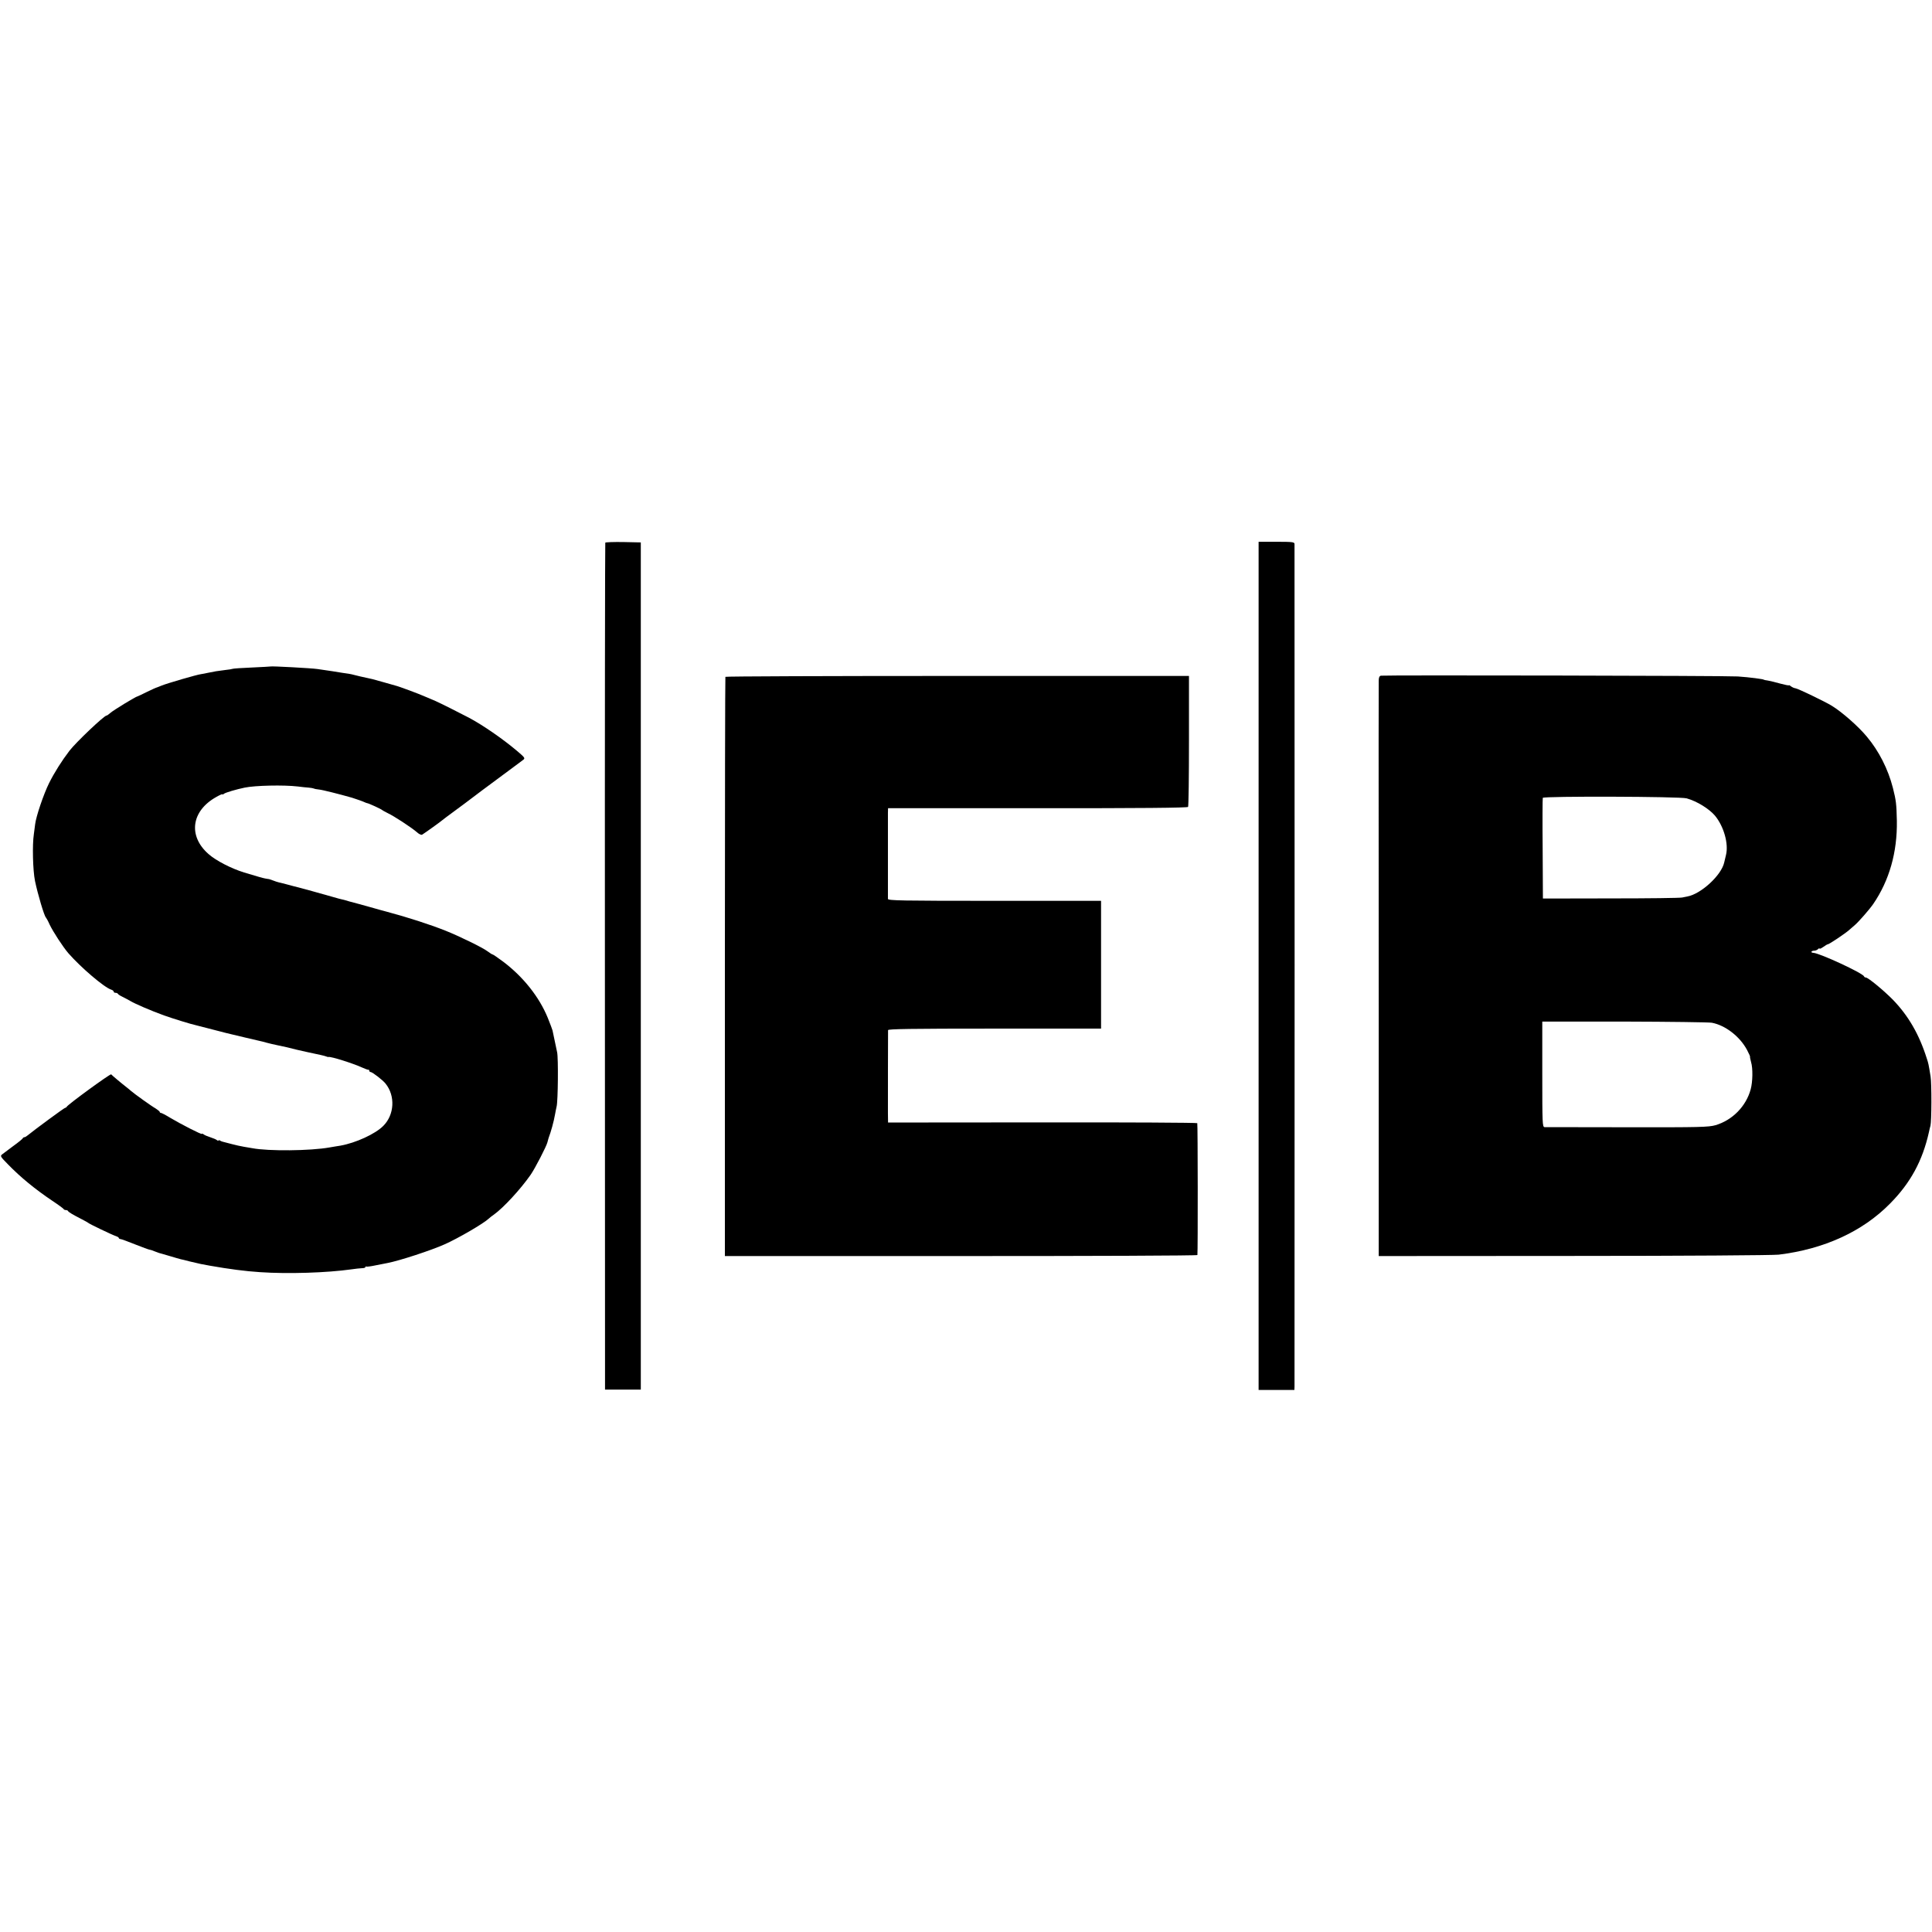
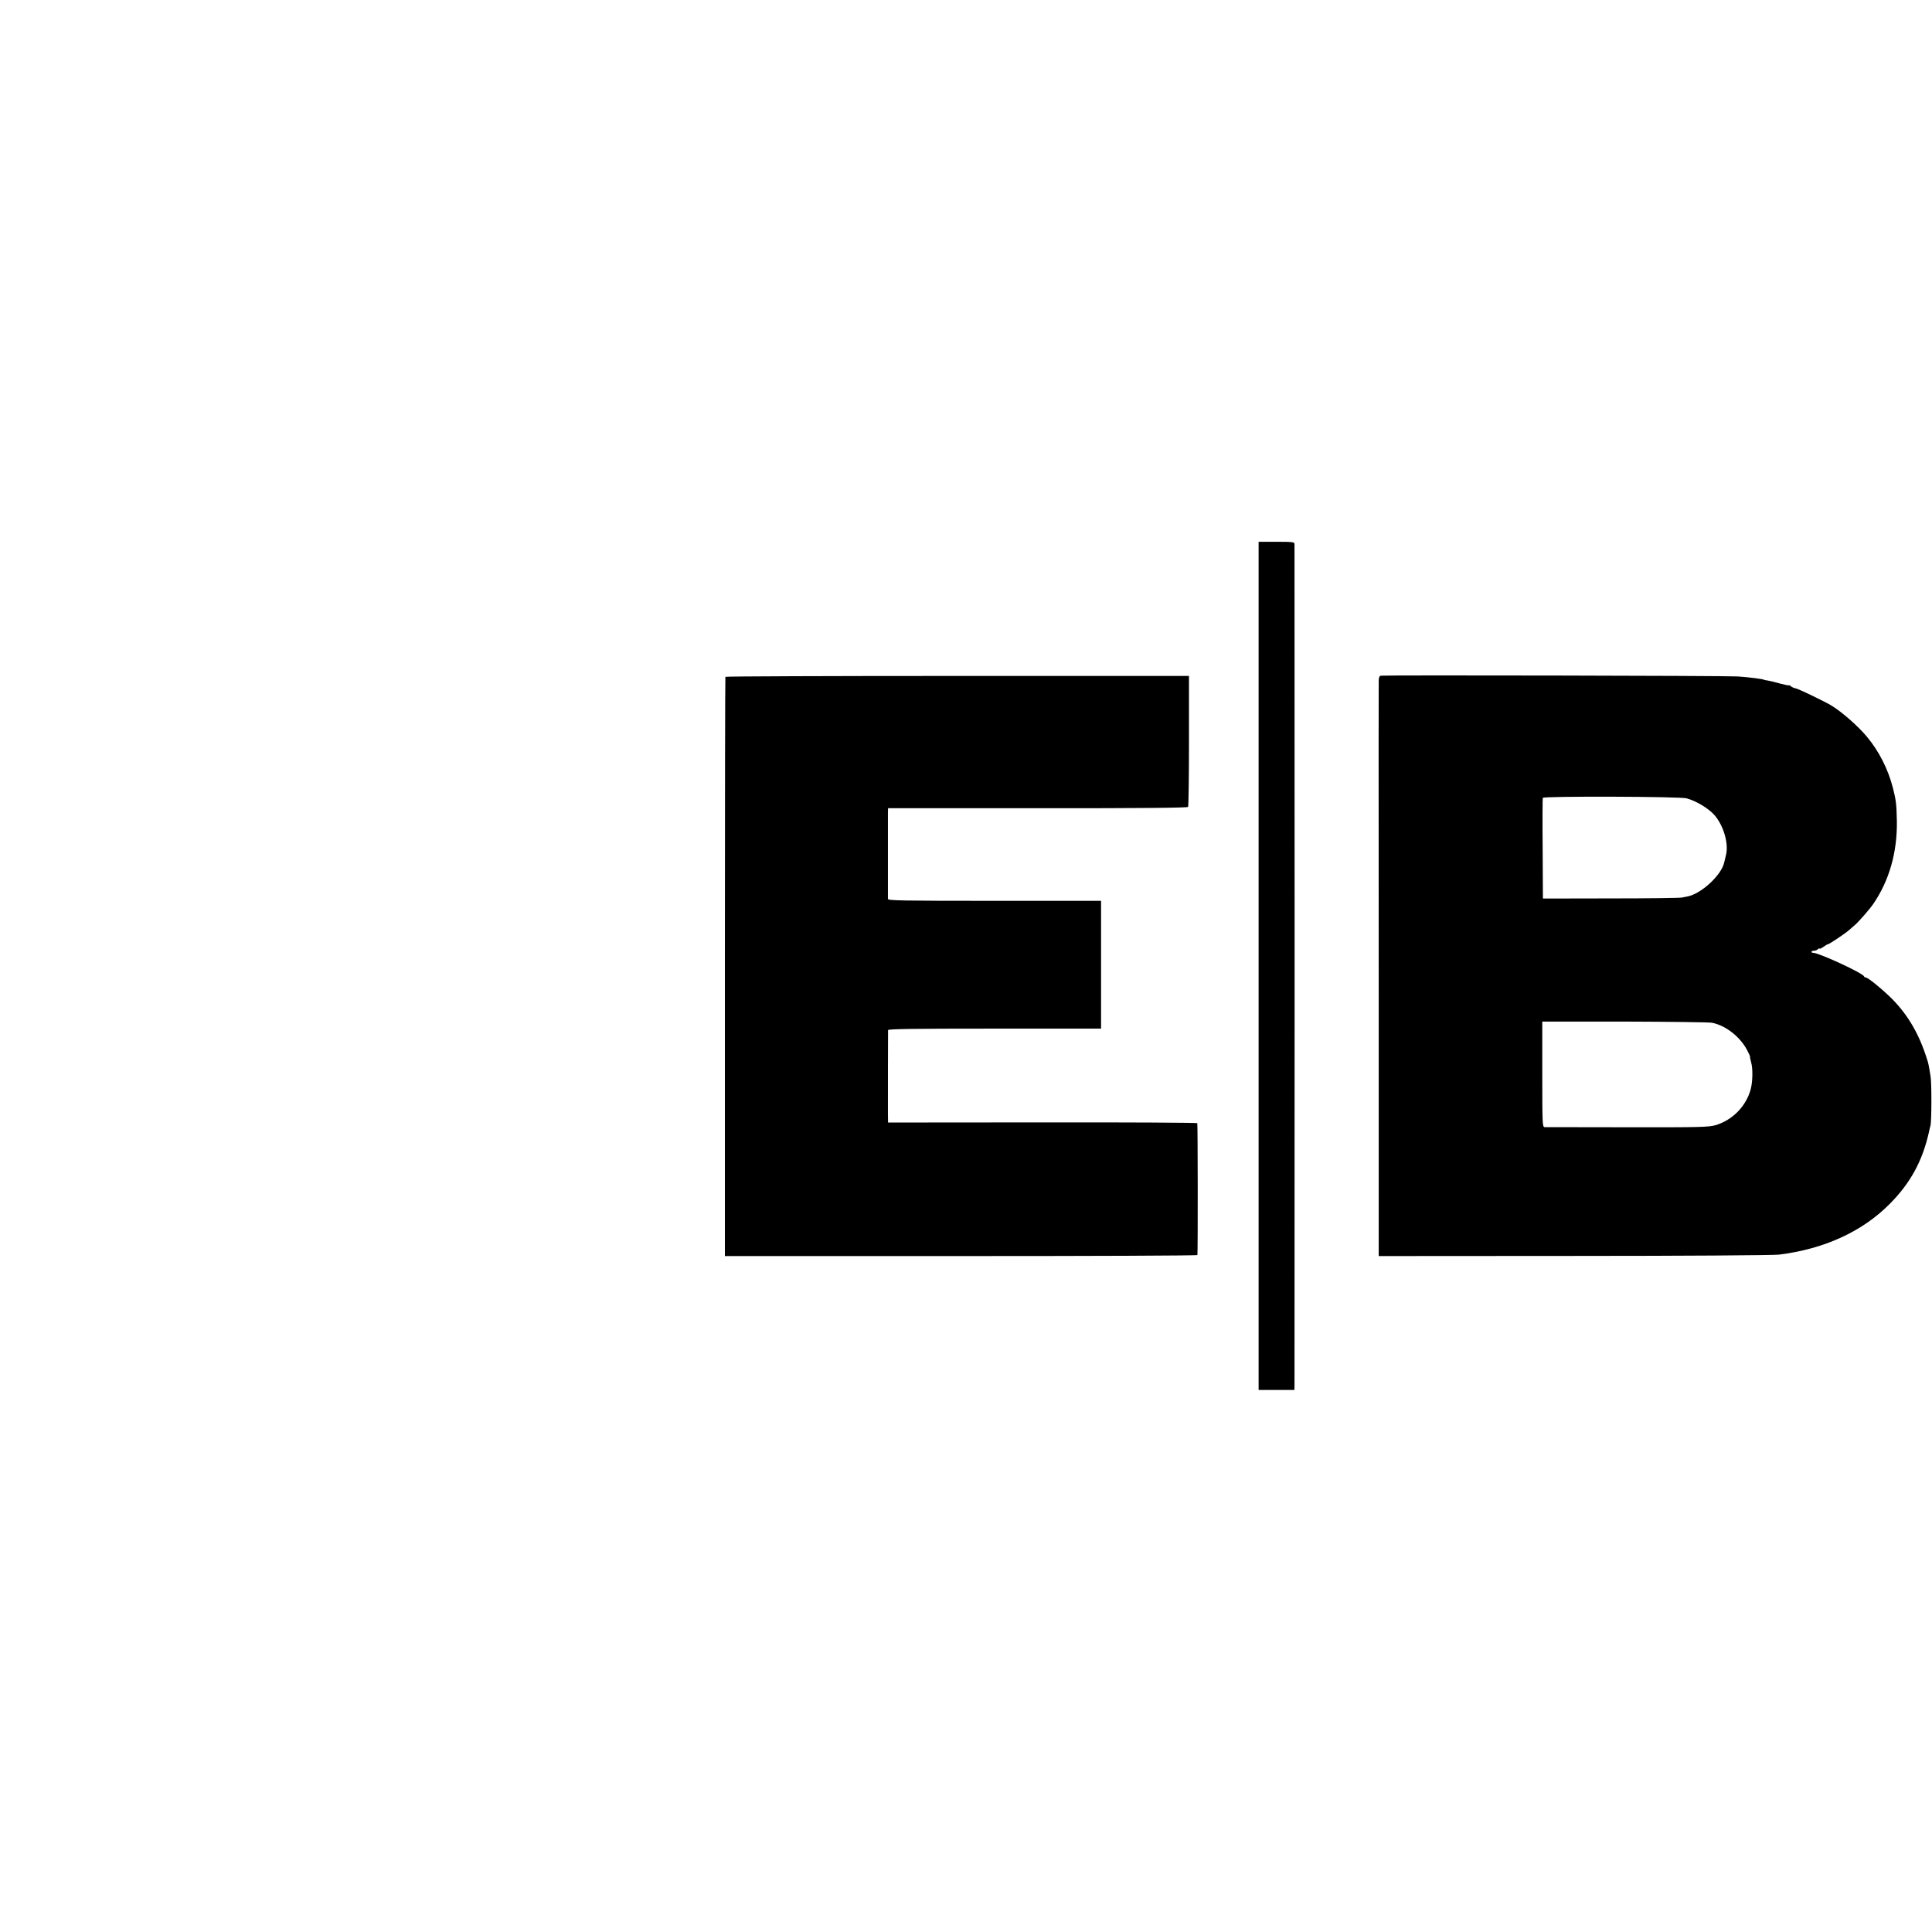
<svg xmlns="http://www.w3.org/2000/svg" version="1.0" width="1512pt" height="1512pt" viewBox="0 0 1512 1512" preserveAspectRatio="xMidYMid meet">
  <g transform="translate(0,1512) scale(0.1,-0.1)" fill="#000000" stroke="none">
-     <path d="M4737 10873 c-2 -5 -4 -1497 -3 -3318 l1 -3310 140 0 140 0 0 3315 0 3315 -137 3 c-75 1 -138 -1 -141 -5z" />
    <path d="M9850 7561 l0 -3319 140 0 140 0 1 26 c1 35 1 6572 0 6595 -1 15 -15 17 -141 17 l-140 0 0 -3319z" />
-     <path d="M2117 9904 c-1 -1 -66 -4 -145 -8 -79 -3 -146 -8 -150 -10 -4 -2 -32 -7 -63 -10 -58 -7 -82 -11 -134 -22 -16 -4 -40 -8 -52 -10 -29 -3 -266 -72 -307 -89 -17 -7 -34 -14 -38 -15 -4 0 -39 -16 -78 -35 -38 -19 -72 -35 -74 -35 -11 0 -193 -111 -213 -130 -12 -11 -25 -20 -29 -20 -19 0 -238 -208 -290 -275 -61 -80 -118 -170 -160 -254 -43 -87 -102 -261 -109 -322 -2 -19 -7 -53 -10 -77 -13 -83 -8 -284 9 -367 22 -105 72 -273 85 -285 3 -3 17 -27 29 -55 29 -60 105 -176 147 -225 100 -114 281 -268 335 -285 11 -3 20 -11 20 -16 0 -5 6 -9 14 -9 8 0 16 -3 18 -7 2 -5 19 -16 38 -25 19 -9 46 -24 60 -32 37 -22 159 -75 264 -113 70 -25 216 -70 251 -77 11 -3 74 -19 140 -36 66 -17 130 -34 143 -36 13 -3 60 -14 105 -25 45 -11 93 -22 107 -25 14 -3 39 -9 55 -14 17 -5 57 -14 90 -21 33 -7 65 -14 70 -15 16 -5 138 -34 165 -39 86 -18 127 -27 140 -32 8 -4 18 -6 21 -5 21 4 188 -49 259 -81 25 -11 48 -20 53 -19 4 1 7 -2 7 -8 0 -5 5 -10 11 -10 13 0 96 -64 116 -90 78 -96 70 -244 -17 -331 -63 -64 -217 -134 -336 -155 -16 -2 -54 -9 -85 -14 -150 -27 -478 -30 -604 -6 -11 2 -40 7 -65 11 -25 4 -69 14 -99 22 -29 8 -59 16 -65 17 -6 1 -17 5 -23 9 -7 5 -13 5 -13 1 0 -3 -6 -2 -12 3 -7 6 -31 16 -53 23 -22 7 -46 17 -52 23 -7 5 -13 7 -13 3 0 -8 -168 78 -248 126 -34 21 -67 38 -72 38 -6 0 -10 4 -10 8 0 4 -15 16 -32 27 -31 17 -169 116 -195 139 -7 6 -18 16 -25 21 -43 33 -124 101 -128 107 -6 7 -342 -238 -348 -254 -2 -4 -7 -8 -12 -8 -7 0 -235 -168 -293 -215 -9 -8 -21 -15 -26 -15 -5 0 -11 -4 -13 -8 -1 -5 -34 -32 -73 -60 -38 -29 -78 -58 -88 -66 -17 -13 -14 -18 45 -78 100 -103 213 -195 348 -286 47 -31 86 -60 88 -64 2 -5 10 -8 17 -8 7 0 15 -3 17 -7 3 -8 32 -26 108 -65 25 -13 47 -25 50 -28 7 -8 191 -96 217 -104 13 -4 23 -11 23 -15 0 -4 6 -8 13 -8 6 0 58 -19 115 -42 56 -22 107 -41 112 -41 5 0 21 -5 37 -12 15 -6 33 -12 38 -14 6 -1 42 -12 80 -23 39 -12 79 -23 90 -26 11 -2 40 -9 65 -16 89 -21 101 -24 160 -34 152 -27 283 -44 395 -51 218 -15 525 -5 715 22 30 5 67 8 83 9 15 0 27 4 27 9 0 5 2 7 5 4 3 -3 36 1 73 9 37 7 81 16 97 19 92 18 338 98 445 146 106 47 305 163 345 201 7 7 25 21 41 32 73 52 207 197 286 310 35 50 126 227 132 255 2 8 6 23 9 33 19 50 41 129 51 187 3 19 9 46 12 60 11 42 14 382 4 425 -8 40 -32 150 -36 171 -1 6 -18 50 -37 98 -67 164 -192 321 -348 439 -42 31 -79 57 -83 57 -4 0 -22 11 -39 24 -39 30 -224 120 -332 163 -124 49 -291 103 -455 147 -30 8 -89 24 -130 36 -41 12 -82 23 -90 25 -8 2 -42 11 -75 20 -33 10 -61 18 -62 17 -2 0 -33 8 -70 19 -62 18 -267 75 -303 83 -8 2 -35 9 -60 16 -25 7 -52 13 -60 15 -8 2 -28 8 -45 15 -16 6 -31 11 -32 11 -2 -1 -4 -1 -5 0 -2 0 -12 2 -23 4 -21 4 -52 13 -165 47 -100 31 -219 92 -278 144 -162 142 -135 338 61 447 26 15 47 24 47 21 0 -4 6 -2 13 4 10 9 98 35 162 48 81 17 305 22 415 9 30 -4 69 -8 86 -9 17 -1 35 -5 40 -7 5 -3 23 -6 41 -8 25 -2 160 -36 258 -64 33 -10 91 -31 100 -36 6 -3 15 -6 20 -7 13 -2 109 -46 115 -53 3 -3 23 -14 45 -25 46 -21 187 -113 229 -150 16 -15 34 -22 40 -18 20 12 151 106 156 112 3 3 48 37 100 75 52 39 100 73 105 78 45 34 86 65 106 80 61 45 257 190 279 207 14 11 33 25 44 33 18 13 14 18 -51 73 -109 92 -267 201 -373 257 -82 43 -224 114 -260 130 -19 8 -55 24 -80 34 -51 23 -210 82 -237 88 -10 3 -49 14 -88 25 -38 11 -79 22 -90 25 -11 2 -31 7 -45 10 -14 3 -36 8 -50 11 -14 3 -34 8 -45 11 -11 3 -31 8 -45 10 -14 2 -38 6 -55 8 -27 5 -99 16 -190 29 -45 7 -363 24 -368 20z" />
    <path d="M10807 9832 c-12 -3 -17 -14 -17 -40 -1 -50 -1 -364 0 -2595 l0 -1907 1528 1 c857 0 1560 5 1602 10 355 43 656 181 870 398 162 163 256 337 306 561 4 19 9 42 12 50 9 35 10 330 1 385 -16 99 -17 103 -30 142 -60 190 -145 335 -265 459 -72 73 -194 174 -212 174 -6 0 -12 4 -14 9 -9 25 -343 180 -396 184 -25 1 -18 17 7 17 9 0 22 5 29 12 7 7 12 9 12 4 0 -4 13 2 29 13 16 12 32 21 36 21 10 0 136 84 167 112 14 12 35 30 45 39 31 27 114 122 143 164 126 184 189 406 185 651 -3 133 -6 159 -31 258 -38 148 -110 289 -204 401 -67 81 -196 194 -275 242 -48 30 -262 133 -282 136 -11 1 -28 9 -37 16 -9 7 -16 11 -16 8 0 -3 -30 3 -67 13 -38 11 -81 21 -98 24 -16 2 -30 5 -30 6 0 5 -115 20 -205 26 -80 6 -2765 11 -2793 6z m2393 -960 c82 -23 176 -82 222 -136 69 -84 107 -219 86 -306 -5 -19 -11 -46 -14 -59 -21 -100 -182 -248 -289 -267 -5 -1 -23 -5 -40 -8 -16 -4 -268 -7 -560 -7 l-530 -1 -2 388 c-2 214 -1 394 1 400 5 14 1076 11 1126 -4z m197 -1756 c106 -20 220 -108 276 -214 15 -28 25 -52 23 -52 -2 0 2 -19 8 -42 15 -49 13 -154 -3 -213 -36 -133 -143 -242 -276 -281 -54 -15 -119 -17 -690 -16 -346 0 -638 1 -647 1 -17 1 -18 28 -18 414 l0 412 643 0 c353 -1 661 -5 684 -9z" />
    <path d="M5677 9823 c-2 -5 -4 -1026 -4 -2270 l0 -2263 1849 0 c1016 0 1848 3 1849 8 4 30 3 1026 -1 1032 -3 4 -548 7 -1213 6 l-1207 -1 -1 70 c0 69 0 628 1 653 0 9 174 12 833 12 l834 0 0 500 0 500 -834 0 c-733 0 -833 2 -834 15 0 20 0 624 0 673 l1 37 1171 0 c799 -1 1173 3 1177 10 4 5 7 238 7 518 l0 507 -1812 0 c-996 0 -1814 -3 -1816 -7z" />
  </g>
</svg>